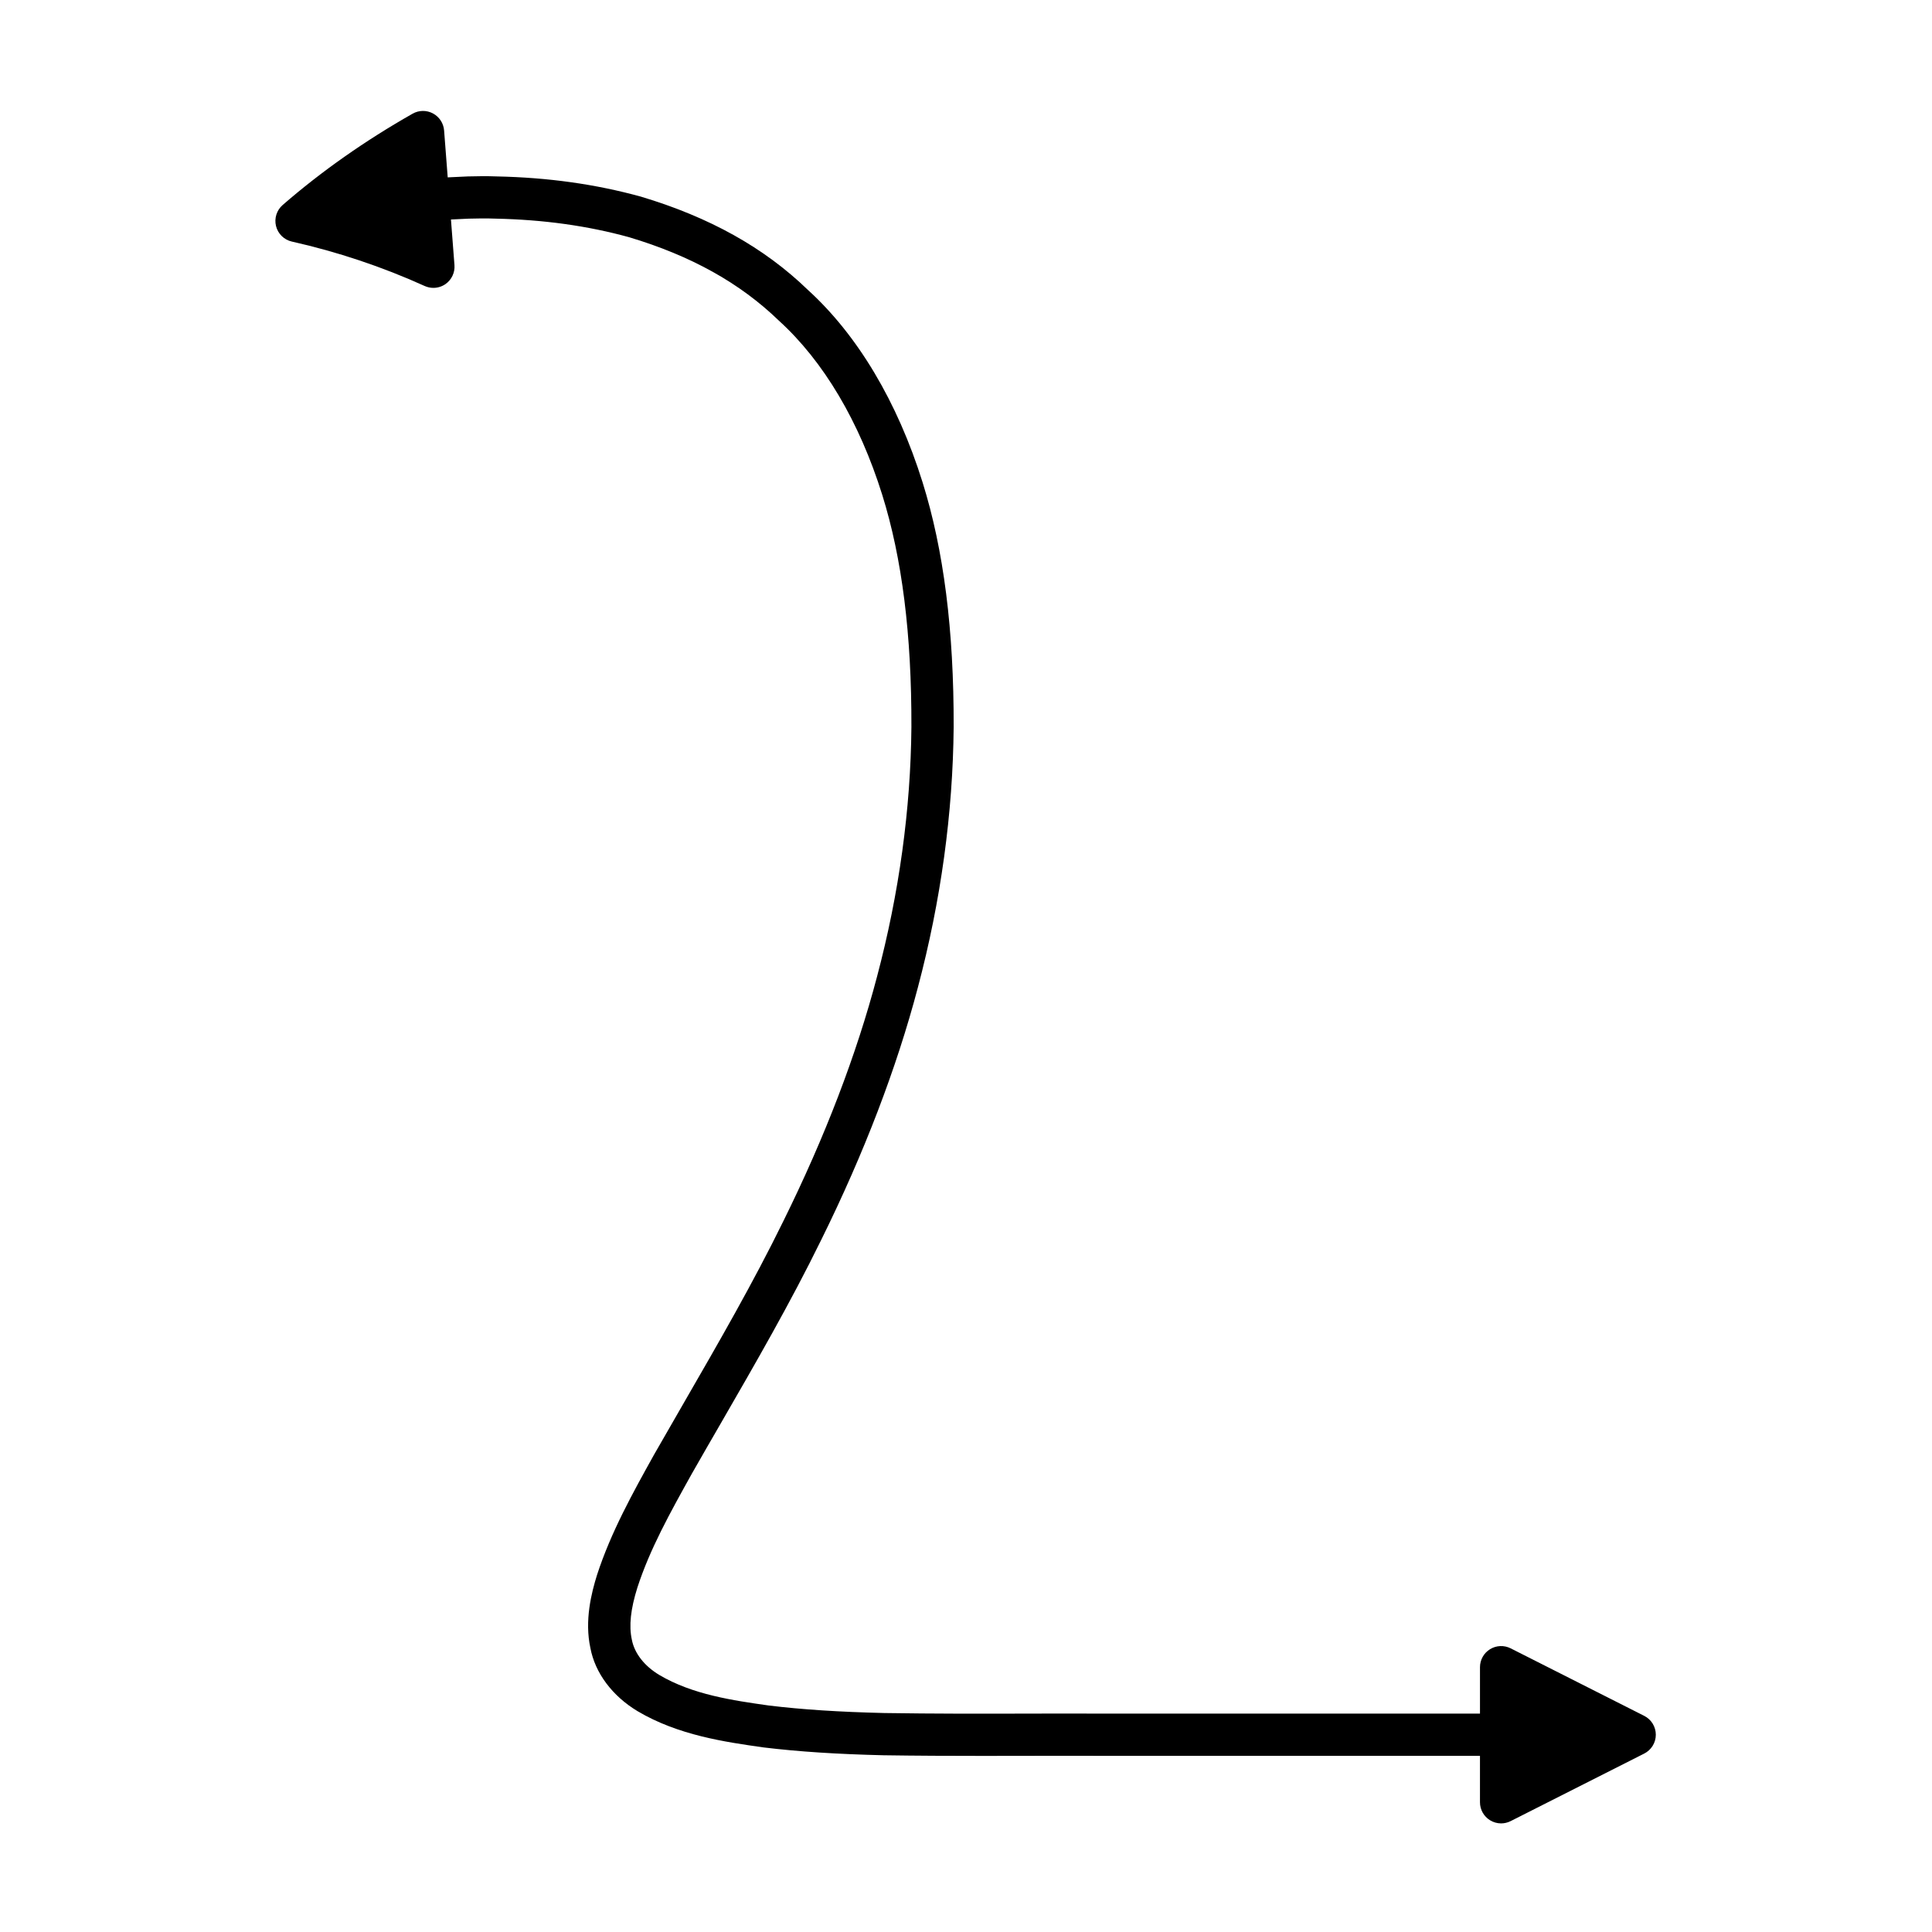
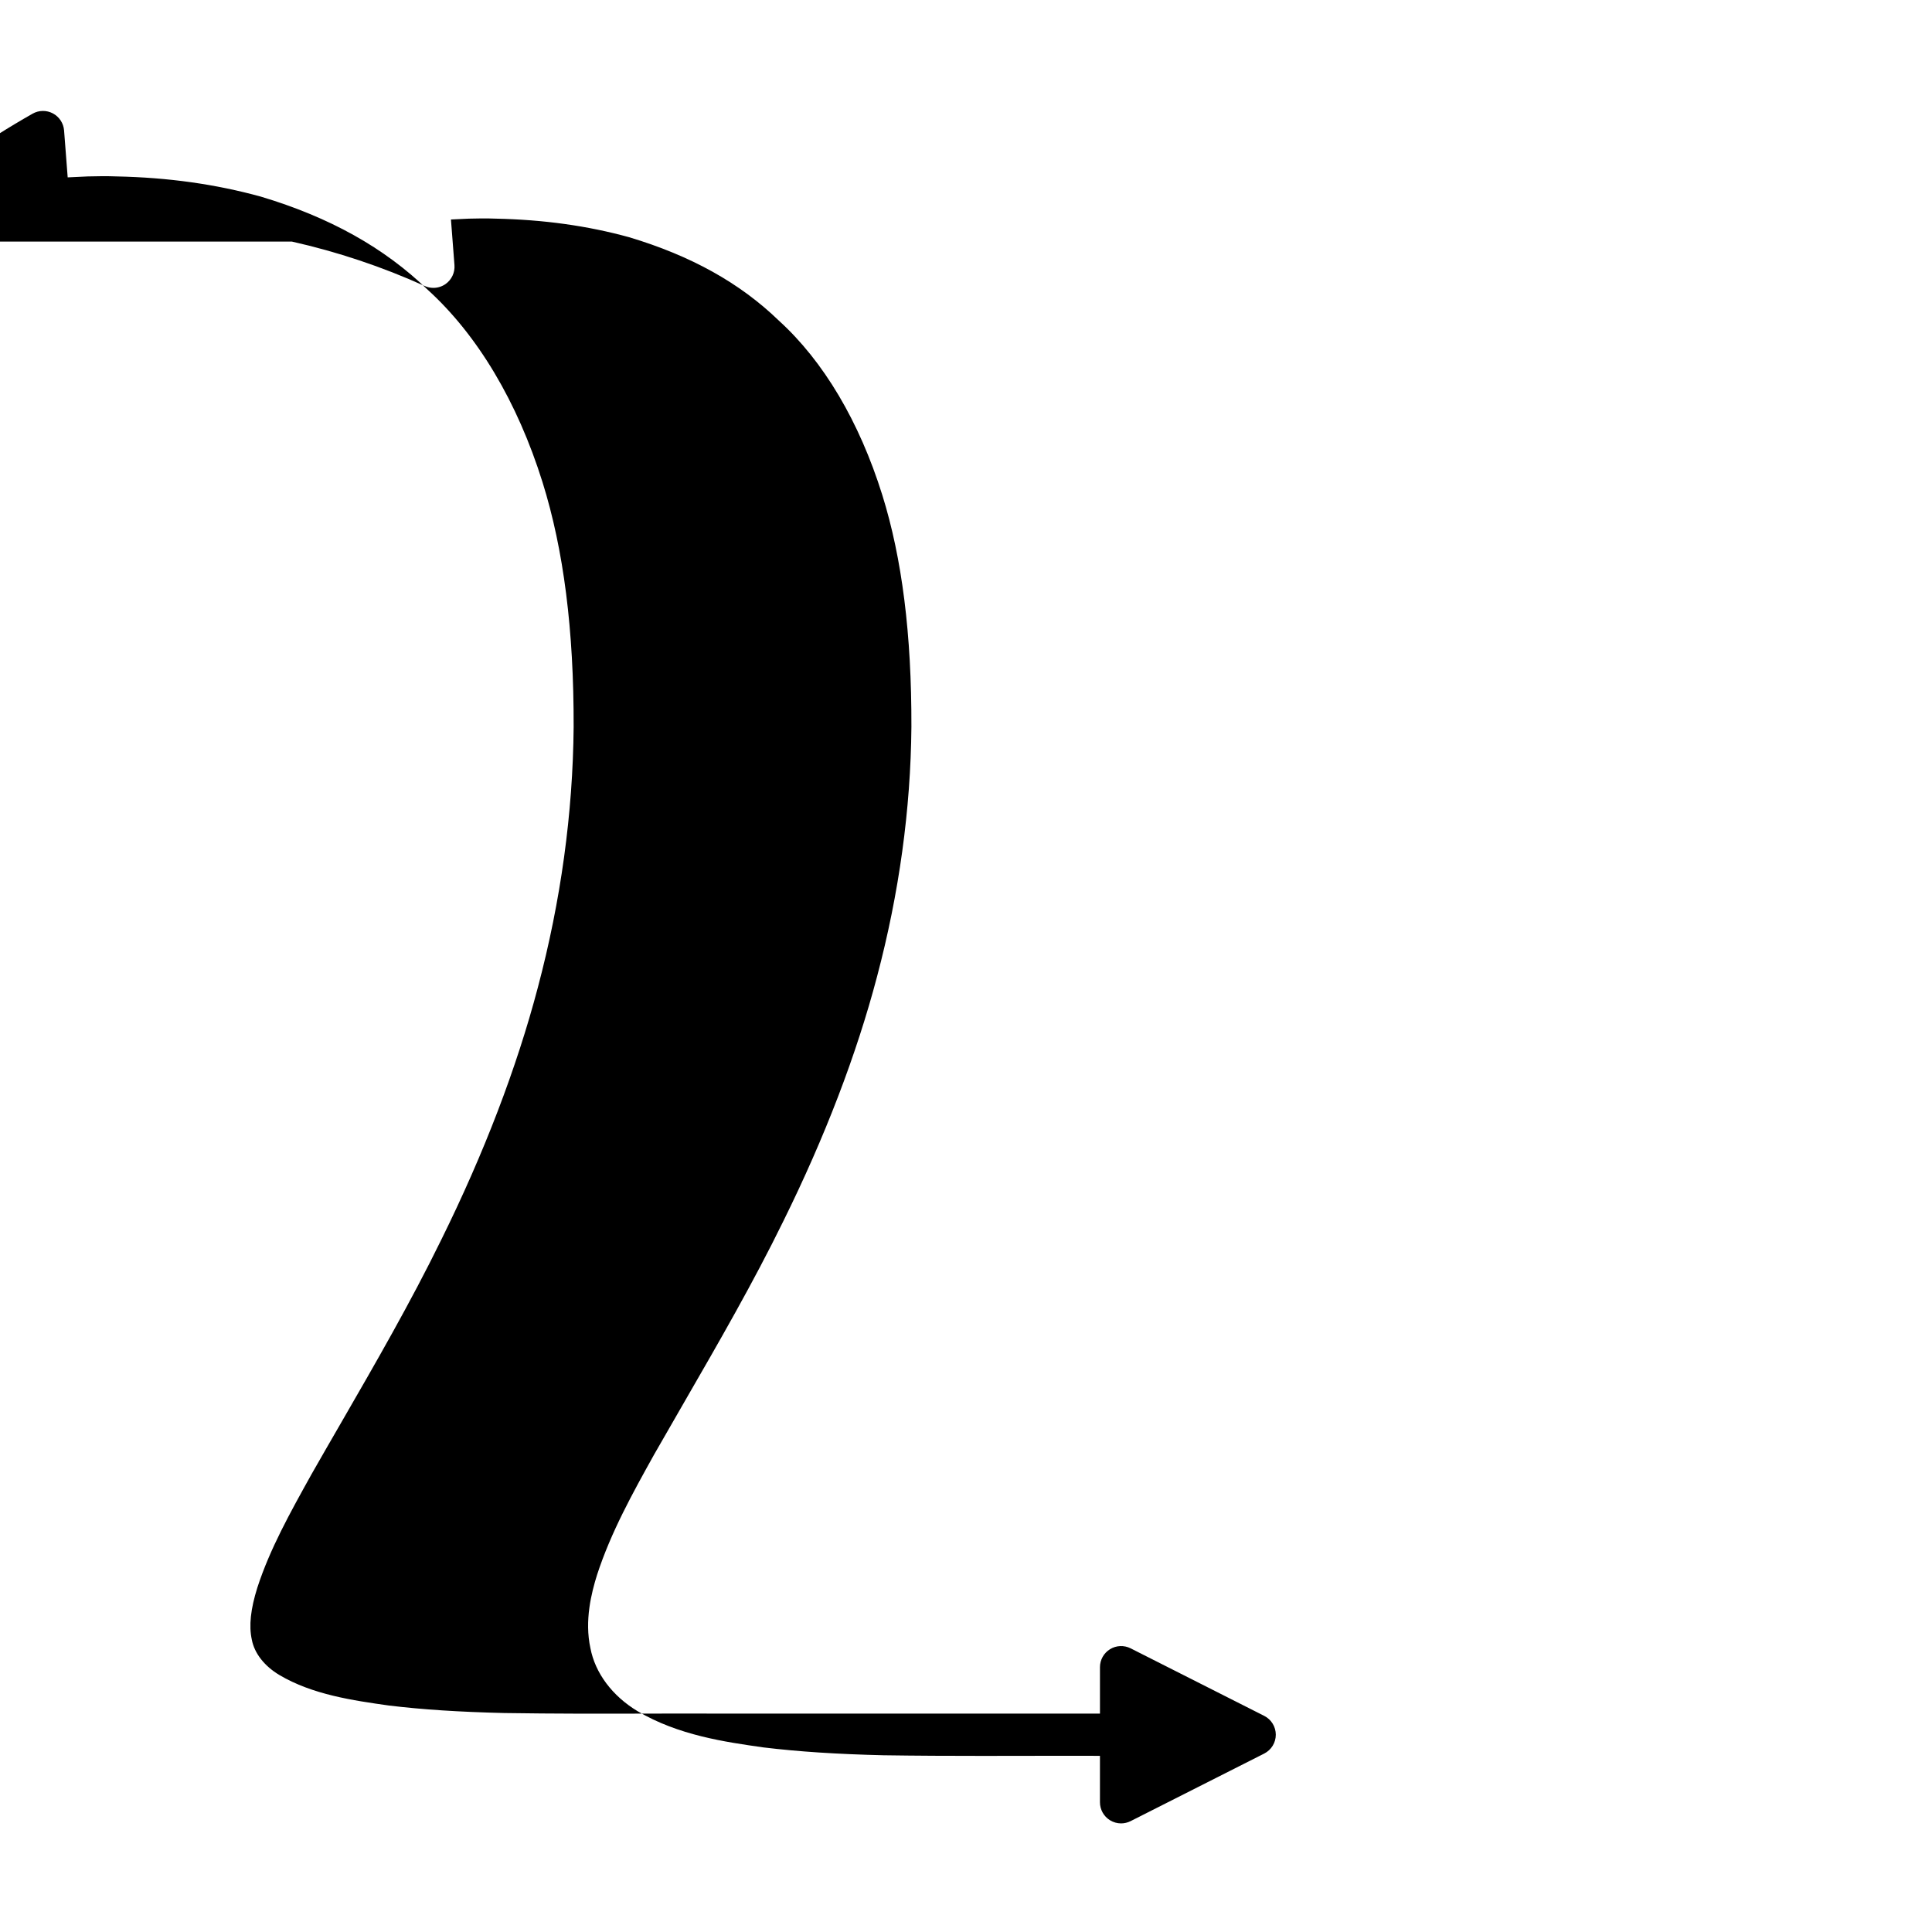
<svg xmlns="http://www.w3.org/2000/svg" fill="#000000" width="800px" height="800px" version="1.1" viewBox="144 144 512 512">
-   <path d="m221.35 208.02c12.066 2.707 23.906 6.664 35.195 11.773 0.738 0.332 1.523 0.496 2.309 0.496 1.133 0 2.258-0.344 3.215-1.012 1.617-1.137 2.519-3.047 2.367-5.019l-0.93-12.09 4.742-0.223c2.203-0.055 4.531-0.105 7.086-0.004 12.758 0.27 24.371 1.891 35.379 4.922 16.418 4.922 29.363 12.113 39.711 22.125 11.836 10.766 21.305 26.727 27.383 46.172 5.258 16.844 7.785 36.961 7.723 61.473-0.188 21.84-3.254 44.102-9.109 66.18-5.445 20.68-13.793 42.469-24.82 64.781-7.988 16.328-17.238 32.34-26.176 47.824-2.629 4.547-5.246 9.086-8.098 14.086-5.609 10.086-11.414 20.512-15.09 31.805-1.523 4.856-3.363 12.156-1.777 19.449 1.25 6.606 5.793 12.688 12.492 16.719 10.781 6.402 23.25 8.172 33.387 9.609 9.324 1.125 19.406 1.781 31.777 2.078 8.977 0.137 17.734 0.168 26.25 0.168 4.09 0 8.129-0.004 12.098-0.016 6.512-0.012 12.848-0.027 19.031 0h100.71v12.305c0 1.945 1.012 3.75 2.668 4.766 0.898 0.551 1.914 0.832 2.93 0.832 0.863 0 1.727-0.203 2.527-0.602l35.402-17.902c1.887-0.953 3.074-2.887 3.074-4.996s-1.184-4.043-3.07-4.996l-35.402-17.898c-1.738-0.871-3.801-0.793-5.457 0.23-1.656 1.016-2.668 2.82-2.668 4.766v12.301h-100.69c-6.195-0.027-12.547-0.012-19.066 0-12.184 0.039-24.938 0.051-38.113-0.152-11.957-0.285-21.699-0.918-30.535-1.984-9.508-1.344-20.277-2.875-29.098-8.113-3.941-2.371-6.578-5.723-7.266-9.344-0.805-3.68-0.328-8.086 1.469-13.809 3.316-10.207 8.609-19.707 14.414-30.145 2.57-4.516 5.176-9.031 7.797-13.559 9.035-15.652 18.383-31.828 26.531-48.484 11.348-22.965 19.957-45.461 25.594-66.859 6.094-22.977 9.281-46.176 9.48-68.98 0.066-25.711-2.629-46.926-8.238-64.879-6.668-21.336-17.227-39.016-30.406-51-11.539-11.164-25.984-19.238-44.273-24.715-12.035-3.305-24.543-5.059-38.145-5.344-2.707-0.105-5.273-0.059-7.676 0l-5.344 0.25-0.957-12.434c-0.148-1.906-1.262-3.609-2.953-4.512-1.684-0.898-3.727-0.879-5.391 0.07-12.574 7.129-24.156 15.27-34.441 24.199-1.59 1.383-2.269 3.547-1.754 5.598 0.52 2.051 2.144 3.633 4.203 4.094z" />
+   <path d="m221.35 208.02c12.066 2.707 23.906 6.664 35.195 11.773 0.738 0.332 1.523 0.496 2.309 0.496 1.133 0 2.258-0.344 3.215-1.012 1.617-1.137 2.519-3.047 2.367-5.019l-0.93-12.09 4.742-0.223c2.203-0.055 4.531-0.105 7.086-0.004 12.758 0.27 24.371 1.891 35.379 4.922 16.418 4.922 29.363 12.113 39.711 22.125 11.836 10.766 21.305 26.727 27.383 46.172 5.258 16.844 7.785 36.961 7.723 61.473-0.188 21.84-3.254 44.102-9.109 66.18-5.445 20.68-13.793 42.469-24.82 64.781-7.988 16.328-17.238 32.34-26.176 47.824-2.629 4.547-5.246 9.086-8.098 14.086-5.609 10.086-11.414 20.512-15.09 31.805-1.523 4.856-3.363 12.156-1.777 19.449 1.25 6.606 5.793 12.688 12.492 16.719 10.781 6.402 23.25 8.172 33.387 9.609 9.324 1.125 19.406 1.781 31.777 2.078 8.977 0.137 17.734 0.168 26.25 0.168 4.09 0 8.129-0.004 12.098-0.016 6.512-0.012 12.848-0.027 19.031 0v12.305c0 1.945 1.012 3.75 2.668 4.766 0.898 0.551 1.914 0.832 2.93 0.832 0.863 0 1.727-0.203 2.527-0.602l35.402-17.902c1.887-0.953 3.074-2.887 3.074-4.996s-1.184-4.043-3.07-4.996l-35.402-17.898c-1.738-0.871-3.801-0.793-5.457 0.23-1.656 1.016-2.668 2.82-2.668 4.766v12.301h-100.69c-6.195-0.027-12.547-0.012-19.066 0-12.184 0.039-24.938 0.051-38.113-0.152-11.957-0.285-21.699-0.918-30.535-1.984-9.508-1.344-20.277-2.875-29.098-8.113-3.941-2.371-6.578-5.723-7.266-9.344-0.805-3.68-0.328-8.086 1.469-13.809 3.316-10.207 8.609-19.707 14.414-30.145 2.57-4.516 5.176-9.031 7.797-13.559 9.035-15.652 18.383-31.828 26.531-48.484 11.348-22.965 19.957-45.461 25.594-66.859 6.094-22.977 9.281-46.176 9.48-68.98 0.066-25.711-2.629-46.926-8.238-64.879-6.668-21.336-17.227-39.016-30.406-51-11.539-11.164-25.984-19.238-44.273-24.715-12.035-3.305-24.543-5.059-38.145-5.344-2.707-0.105-5.273-0.059-7.676 0l-5.344 0.25-0.957-12.434c-0.148-1.906-1.262-3.609-2.953-4.512-1.684-0.898-3.727-0.879-5.391 0.07-12.574 7.129-24.156 15.27-34.441 24.199-1.59 1.383-2.269 3.547-1.754 5.598 0.52 2.051 2.144 3.633 4.203 4.094z" />
</svg>